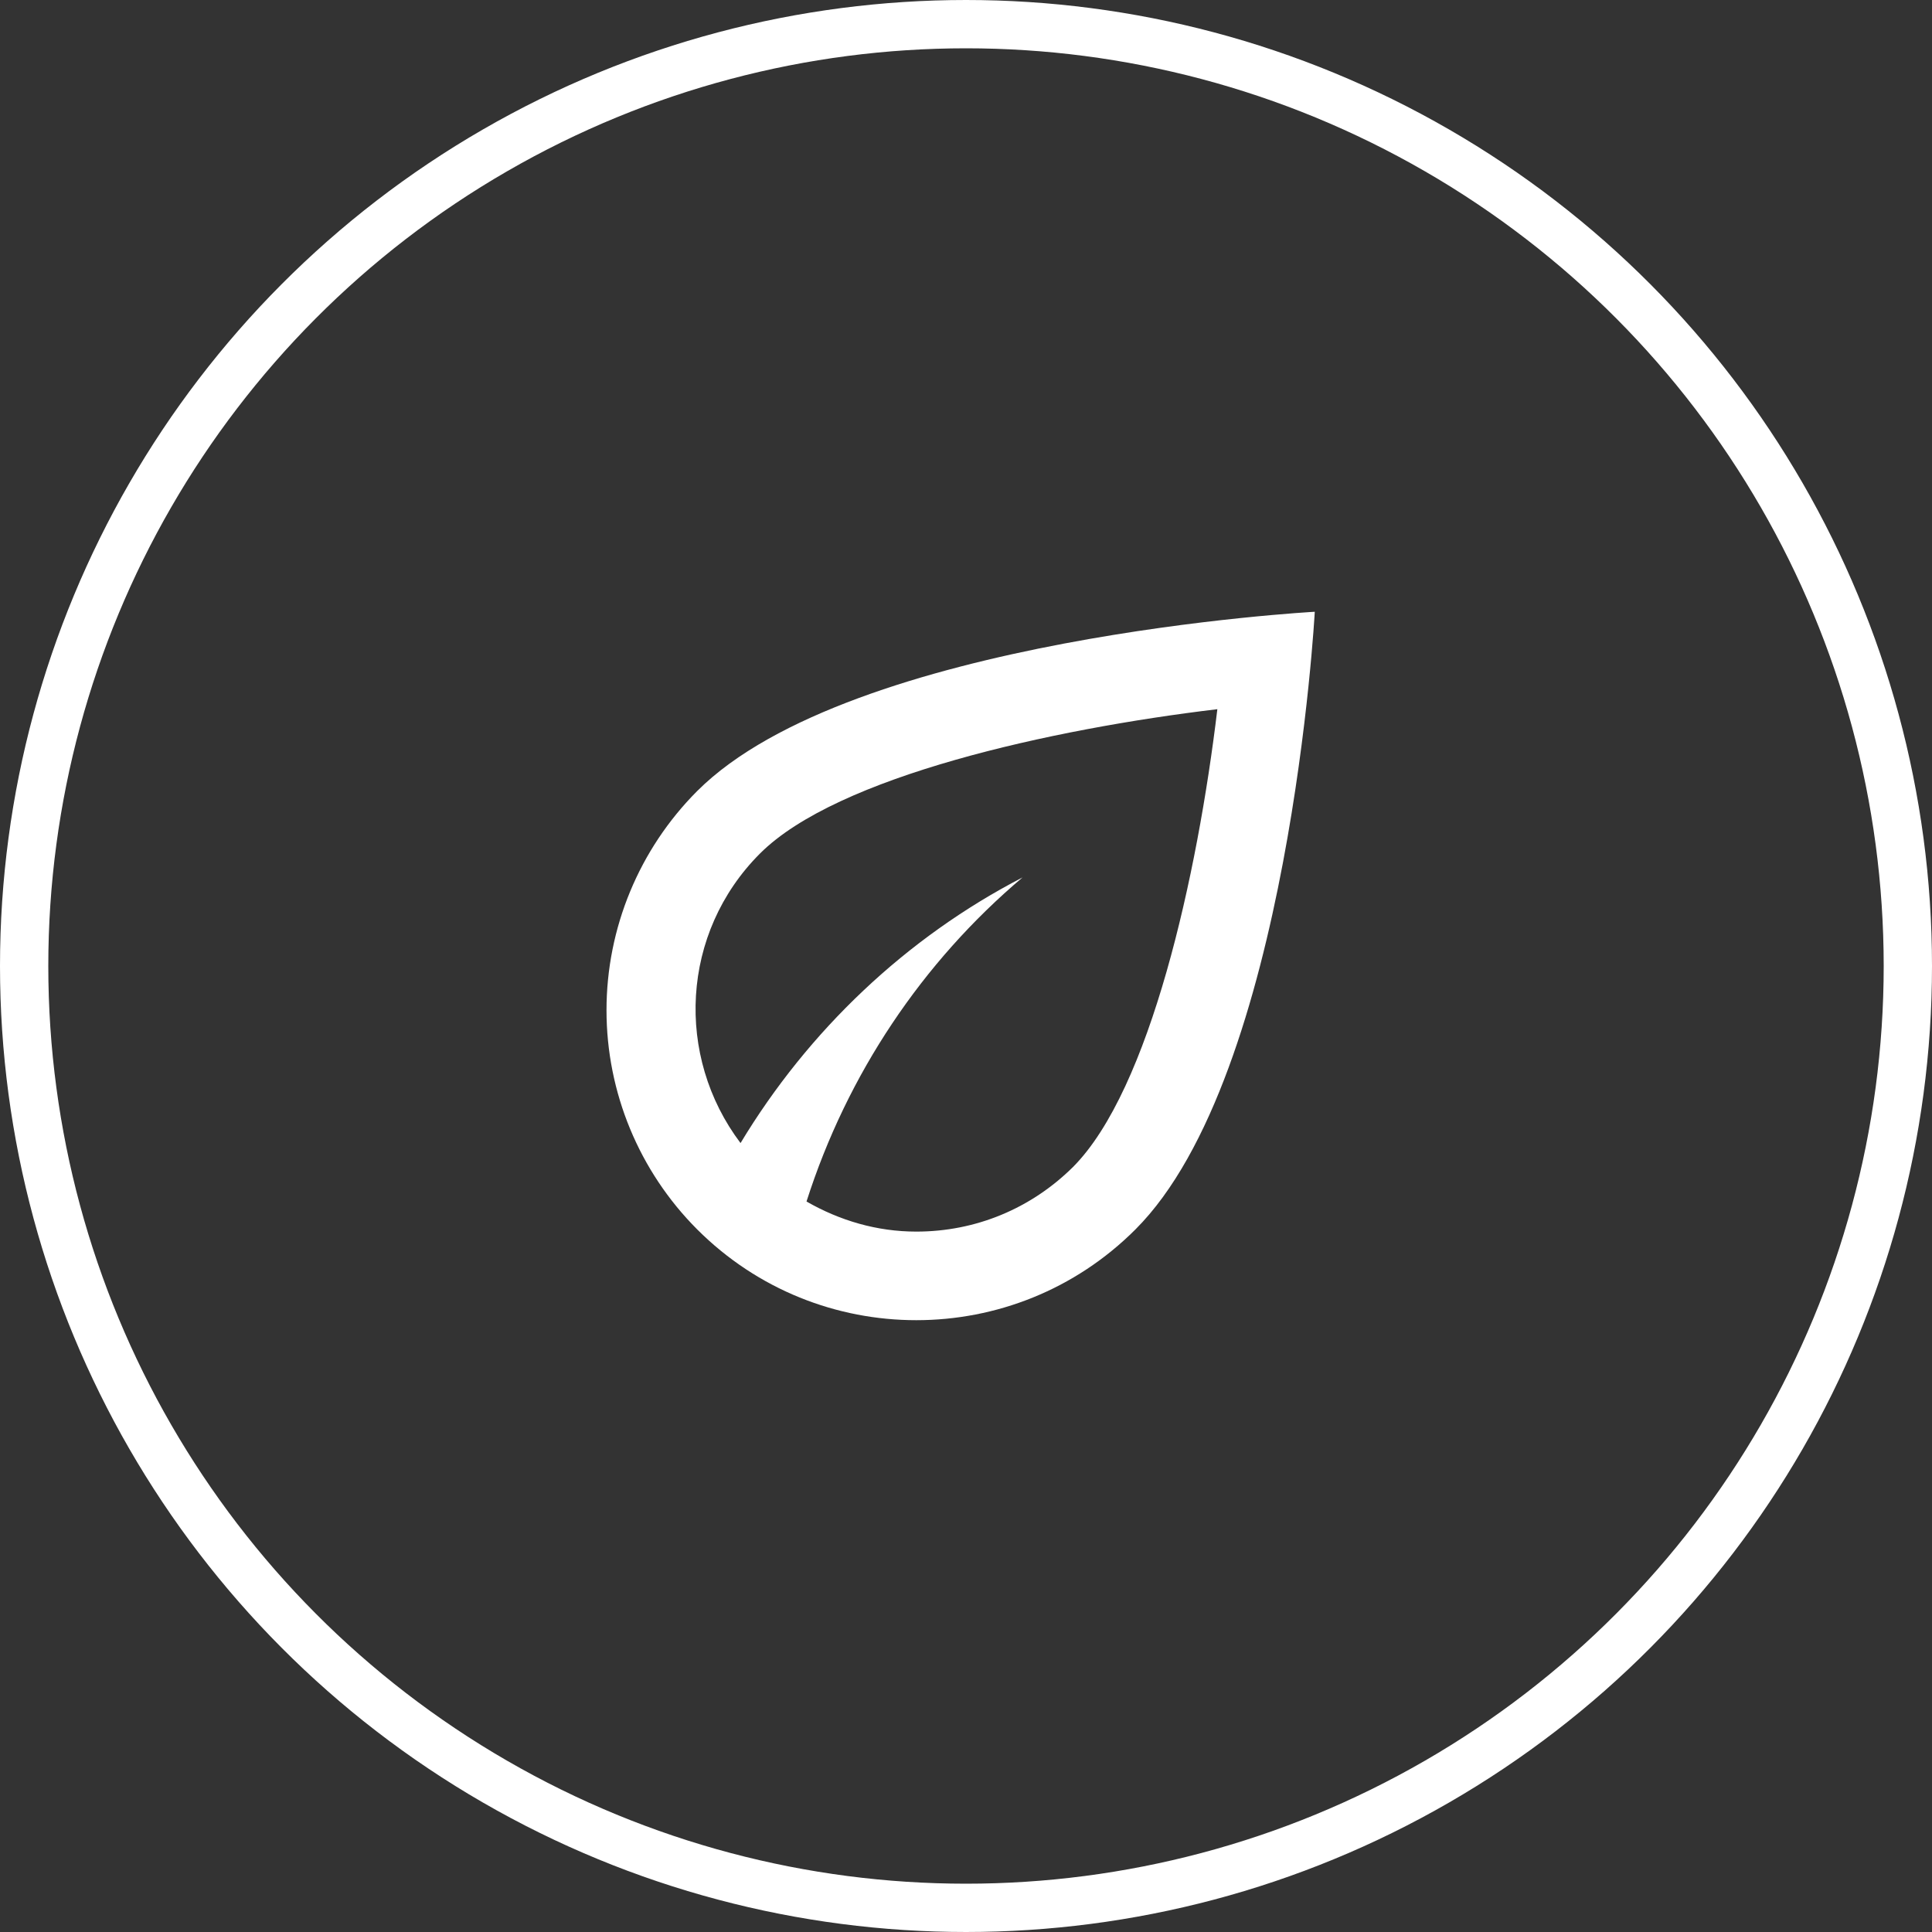
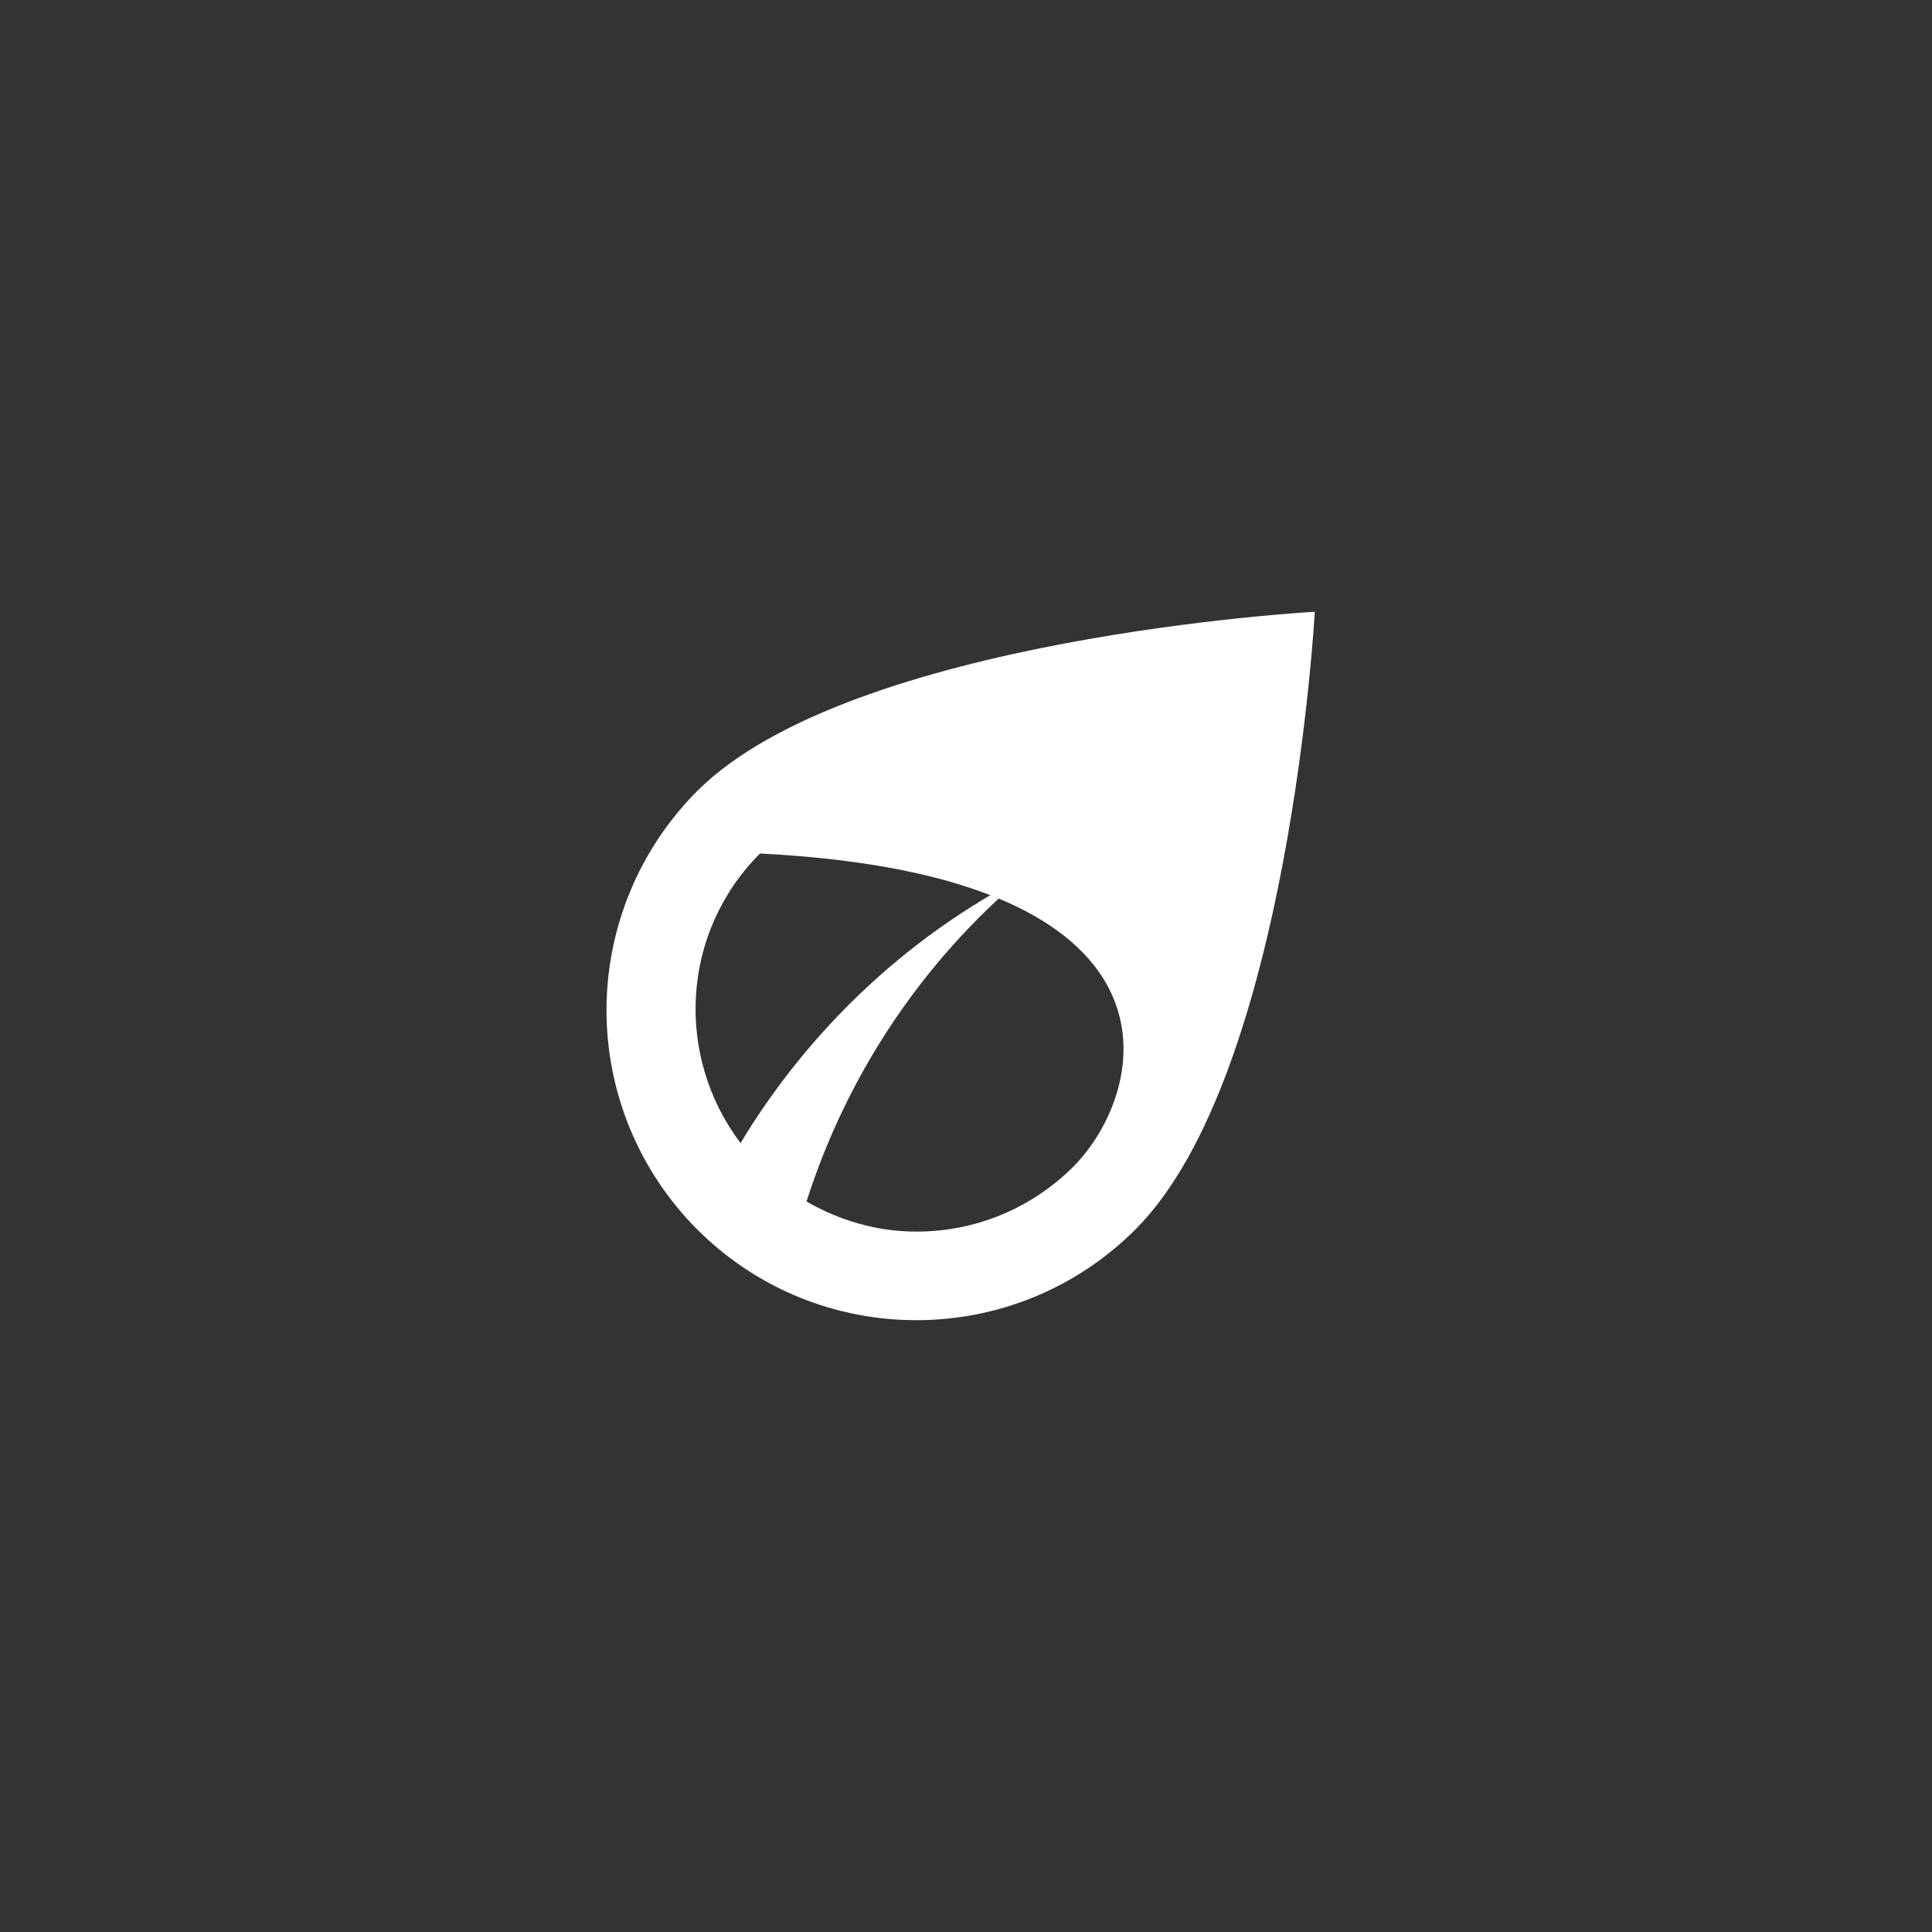
<svg xmlns="http://www.w3.org/2000/svg" fill="none" viewBox="0 0 40 40" height="40" width="40">
  <rect x="0" y="0" width="40" height="40" fill="#333333" stroke="none" />
-   <circle stroke="white" r="19.5" cy="20" cx="20" />
-   <path fill="white" d="M14.434 16.378C13.232 17.583 12.557 19.215 12.557 20.916C12.557 22.617 13.232 24.249 14.434 25.453C15.69 26.709 17.33 27.333 18.971 27.333C20.612 27.333 22.253 26.709 23.509 25.453C26.699 22.264 27.221 12.666 27.221 12.666C27.221 12.666 17.624 13.188 14.434 16.378ZM22.216 24.161C21.345 25.023 20.2 25.499 18.971 25.499C18.155 25.499 17.385 25.27 16.698 24.876C17.541 22.236 19.099 19.917 21.171 18.166C18.76 19.413 16.735 21.338 15.332 23.666C13.975 21.869 14.094 19.312 15.735 17.671C17.33 16.076 21.758 15.095 25.204 14.683C24.792 18.129 23.811 22.557 22.216 24.161Z" />
+   <path fill="white" d="M14.434 16.378C13.232 17.583 12.557 19.215 12.557 20.916C12.557 22.617 13.232 24.249 14.434 25.453C15.69 26.709 17.33 27.333 18.971 27.333C20.612 27.333 22.253 26.709 23.509 25.453C26.699 22.264 27.221 12.666 27.221 12.666C27.221 12.666 17.624 13.188 14.434 16.378ZM22.216 24.161C21.345 25.023 20.2 25.499 18.971 25.499C18.155 25.499 17.385 25.27 16.698 24.876C17.541 22.236 19.099 19.917 21.171 18.166C18.76 19.413 16.735 21.338 15.332 23.666C13.975 21.869 14.094 19.312 15.735 17.671C24.792 18.129 23.811 22.557 22.216 24.161Z" />
</svg>